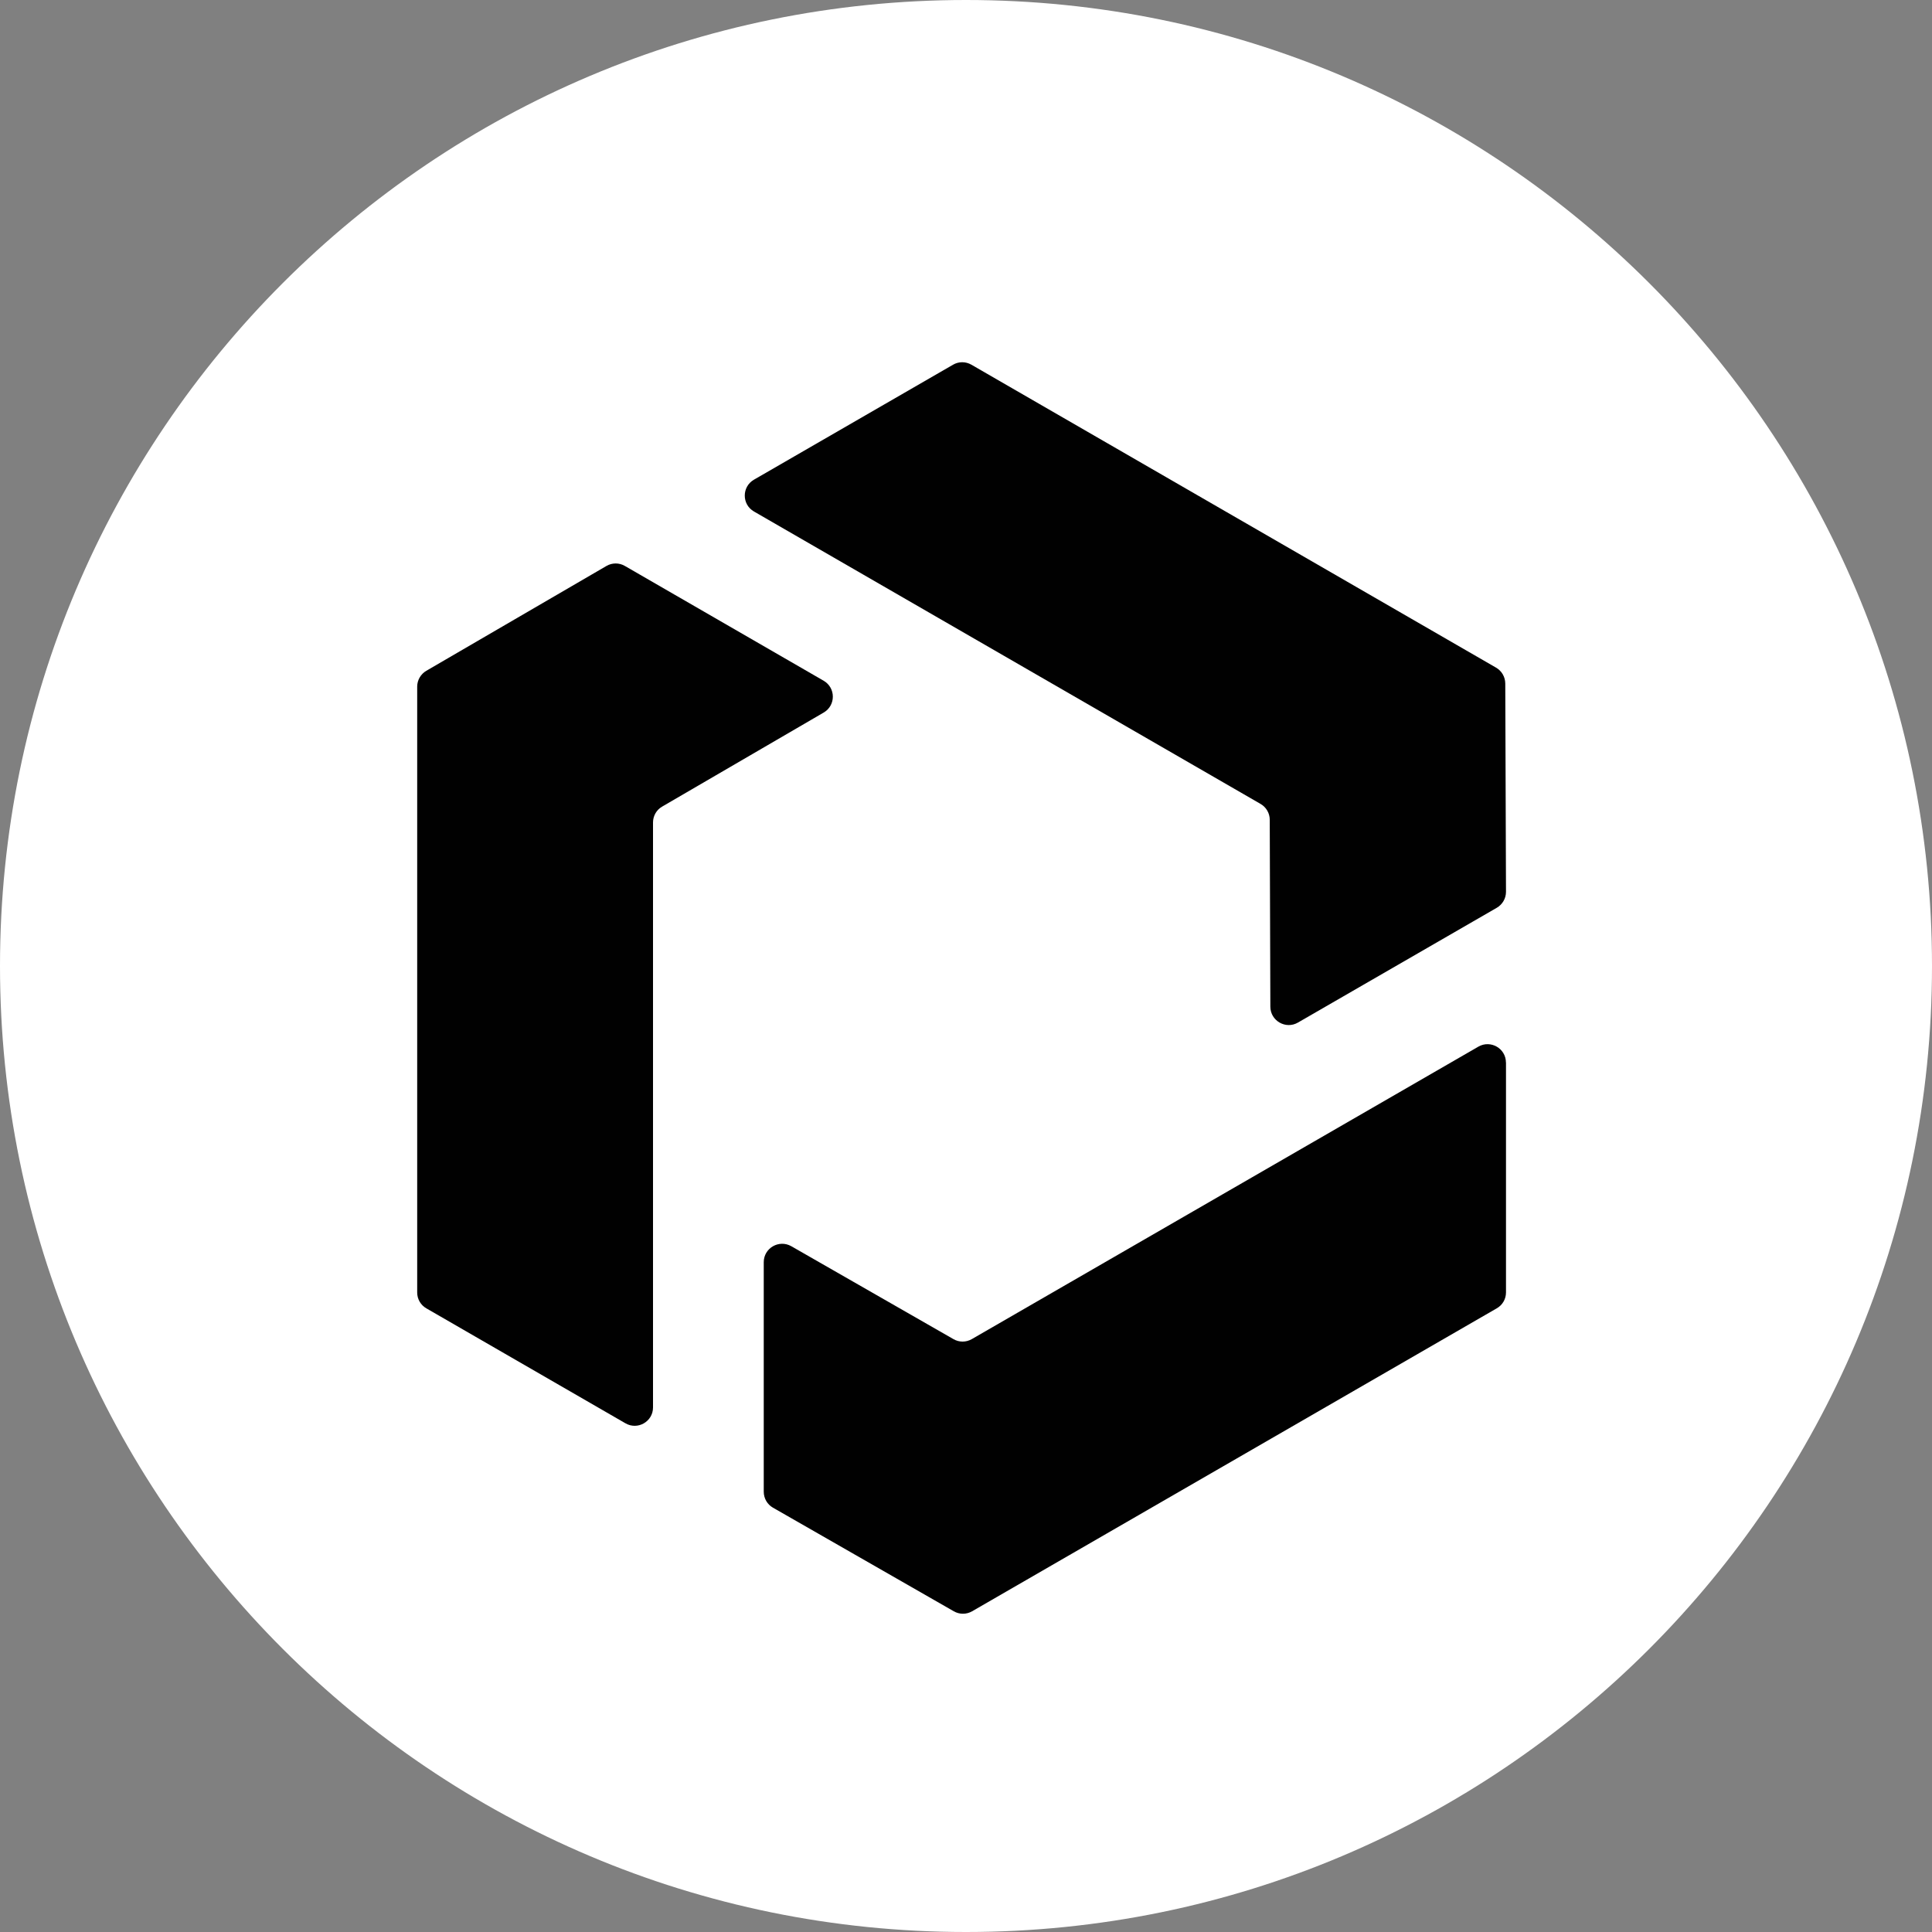
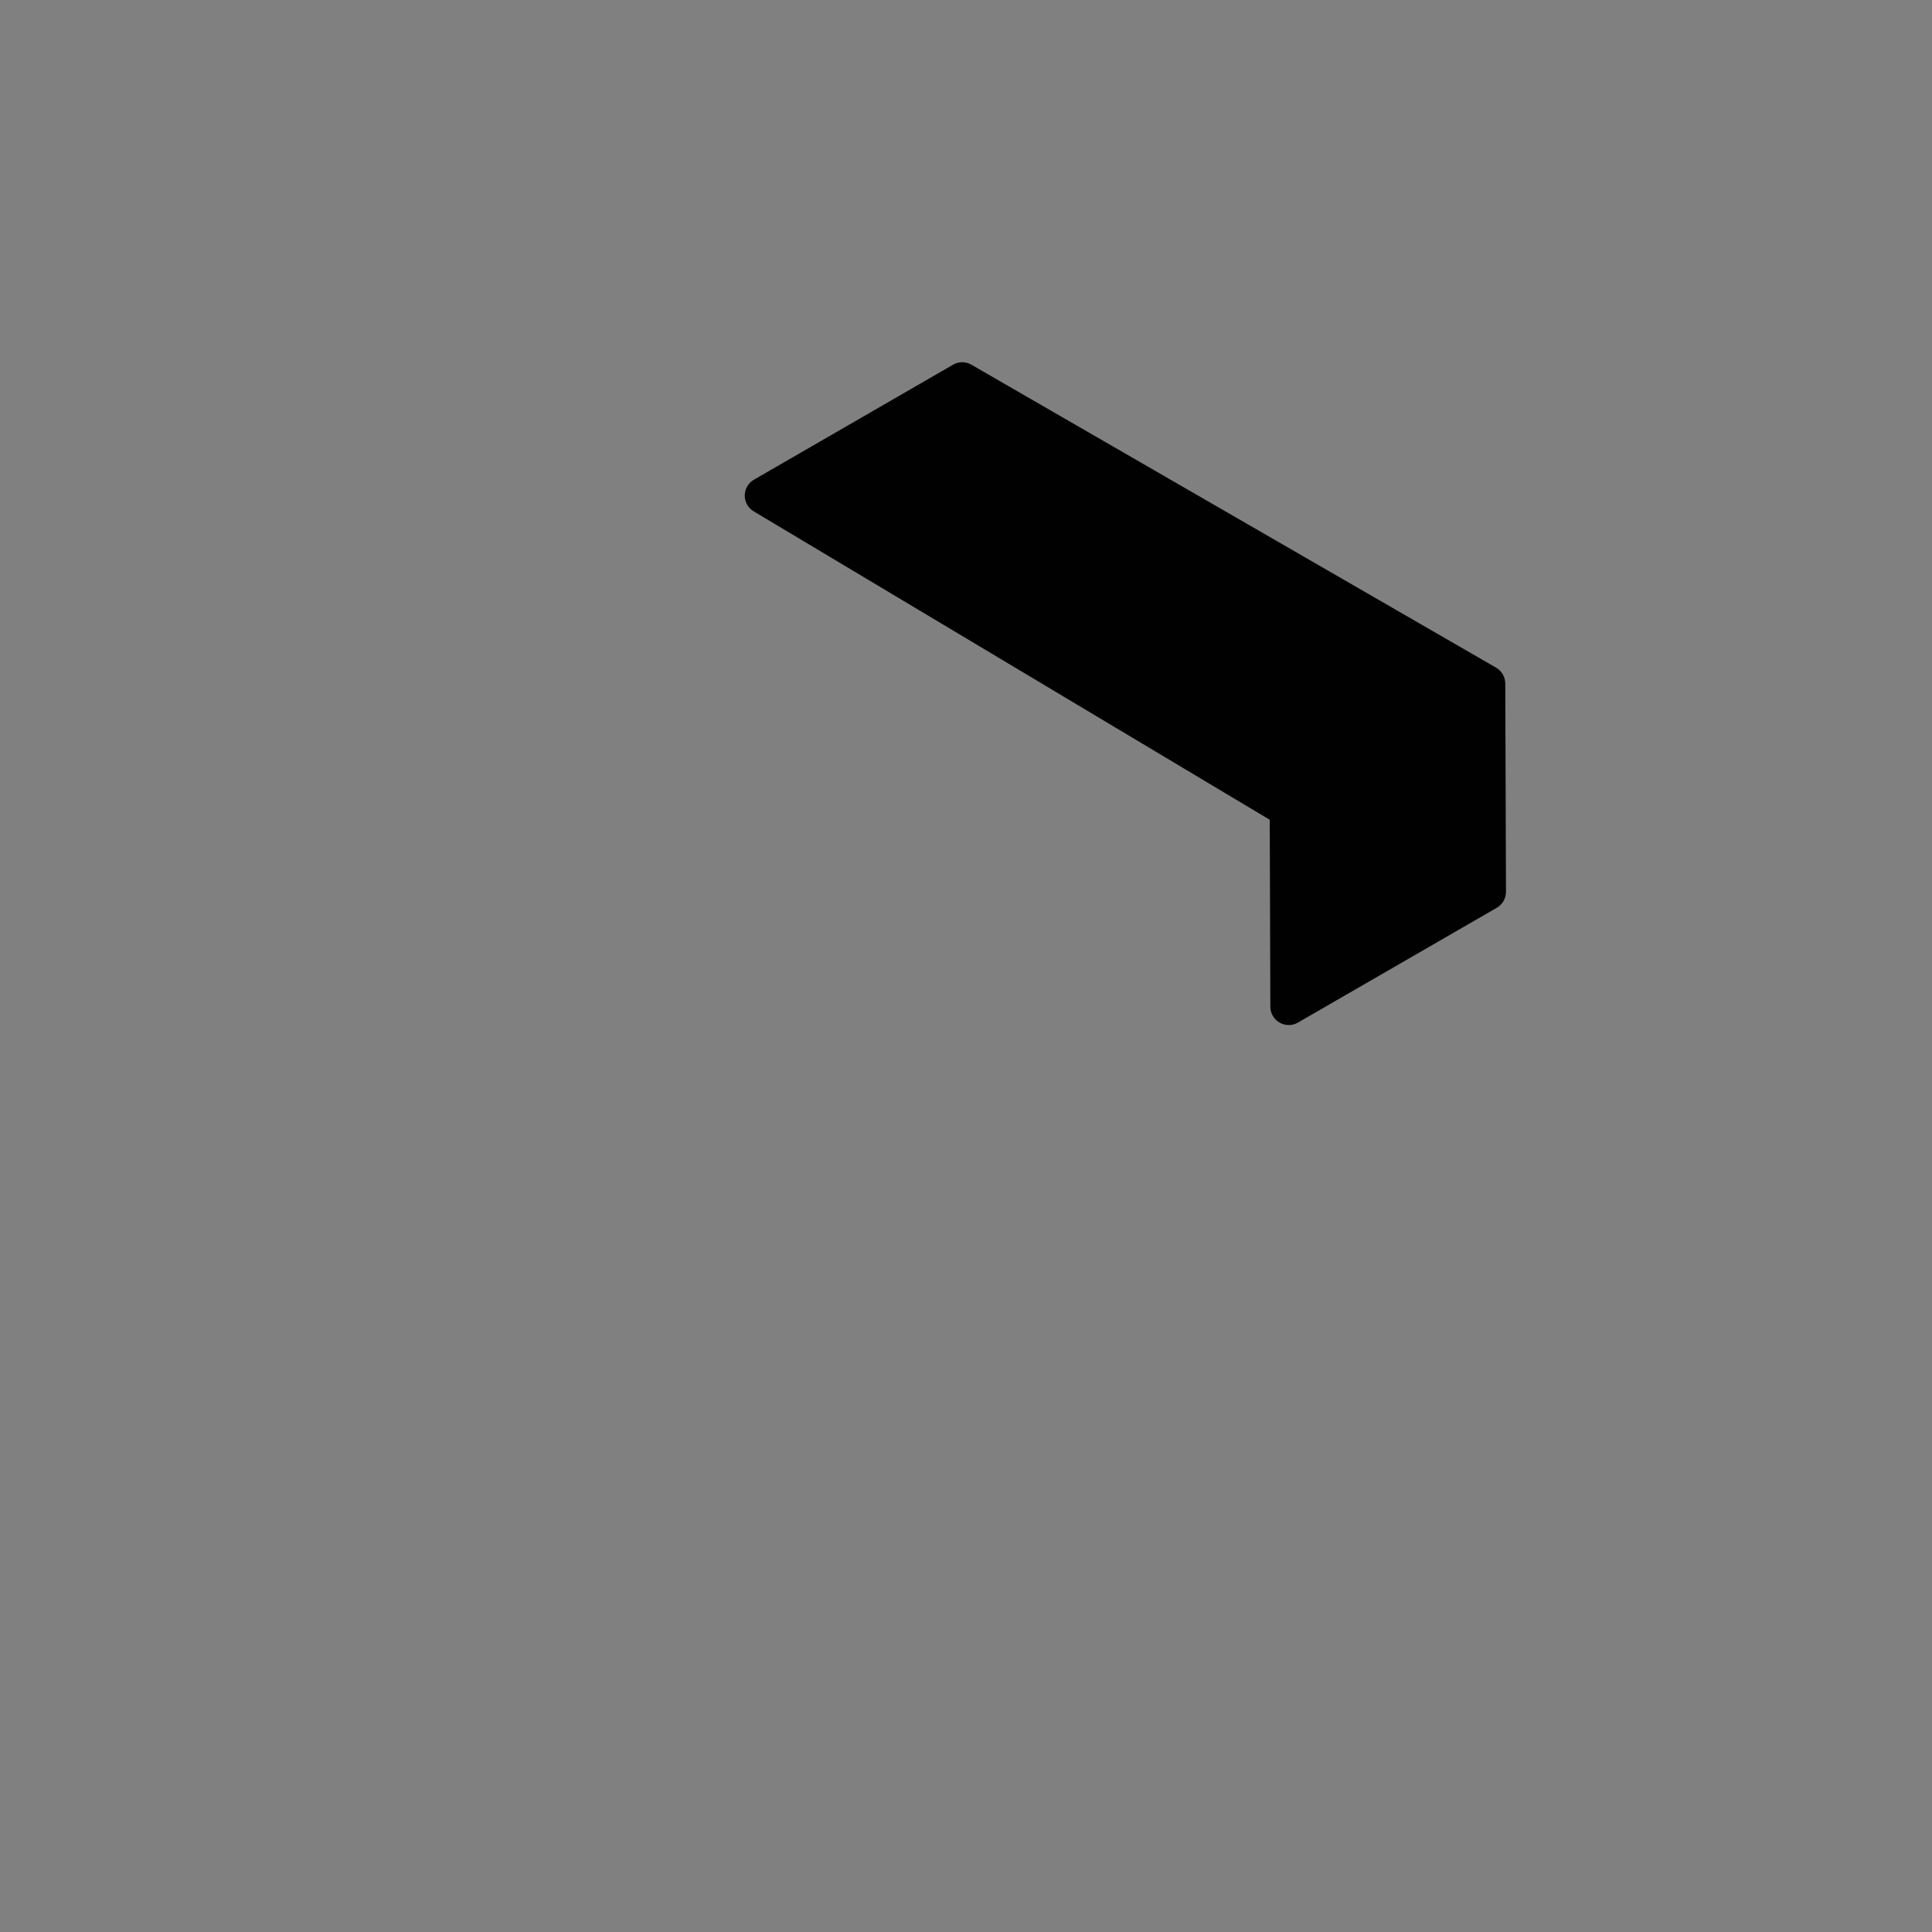
<svg xmlns="http://www.w3.org/2000/svg" width="32" height="32" viewBox="0 0 32 32" fill="none">
  <rect x="0" y="0" width="32" height="32" fill="#808080" stroke="none" />
-   <path d="M16 32C24.837 32 32 24.837 32 16C32 7.163 24.837 0 16 0C7.163 0 0 7.163 0 16C0 24.837 7.163 32 16 32Z" fill="white" />
-   <path d="M12.488 7.945L15.785 6.041C15.879 5.986 15.995 5.986 16.09 6.041L24.779 11.058C24.873 11.112 24.931 11.212 24.932 11.32L24.944 14.771C24.944 14.88 24.886 14.981 24.791 15.036L21.498 16.937C21.296 17.054 21.042 16.908 21.041 16.674L21.031 13.578C21.031 13.469 20.972 13.369 20.878 13.315L12.488 8.472C12.285 8.355 12.285 8.062 12.488 7.945Z" fill="#010101" />
-   <path d="M10.359 23.574L7.063 21.671C6.968 21.617 6.91 21.517 6.91 21.408V11.373C6.91 11.265 6.968 11.165 7.062 11.11L10.045 9.374C10.139 9.319 10.256 9.319 10.35 9.374L13.642 11.275C13.845 11.393 13.845 11.684 13.643 11.802L10.967 13.36C10.873 13.414 10.816 13.514 10.816 13.623V23.312C10.816 23.546 10.562 23.692 10.359 23.574Z" fill="#010101" />
-   <path d="M24.944 17.6V21.407C24.944 21.516 24.886 21.616 24.791 21.67L16.101 26.688C16.007 26.742 15.892 26.742 15.798 26.688L12.803 24.972C12.708 24.918 12.65 24.817 12.65 24.707V20.906C12.65 20.672 12.902 20.526 13.106 20.641L15.792 22.18C15.886 22.235 16.002 22.234 16.096 22.18L24.486 17.336C24.689 17.219 24.943 17.365 24.943 17.599L24.944 17.6Z" fill="#010101" />
+   <path d="M12.488 7.945L15.785 6.041C15.879 5.986 15.995 5.986 16.09 6.041L24.779 11.058C24.873 11.112 24.931 11.212 24.932 11.32L24.944 14.771C24.944 14.88 24.886 14.981 24.791 15.036L21.498 16.937C21.296 17.054 21.042 16.908 21.041 16.674L21.031 13.578L12.488 8.472C12.285 8.355 12.285 8.062 12.488 7.945Z" fill="#010101" />
</svg>